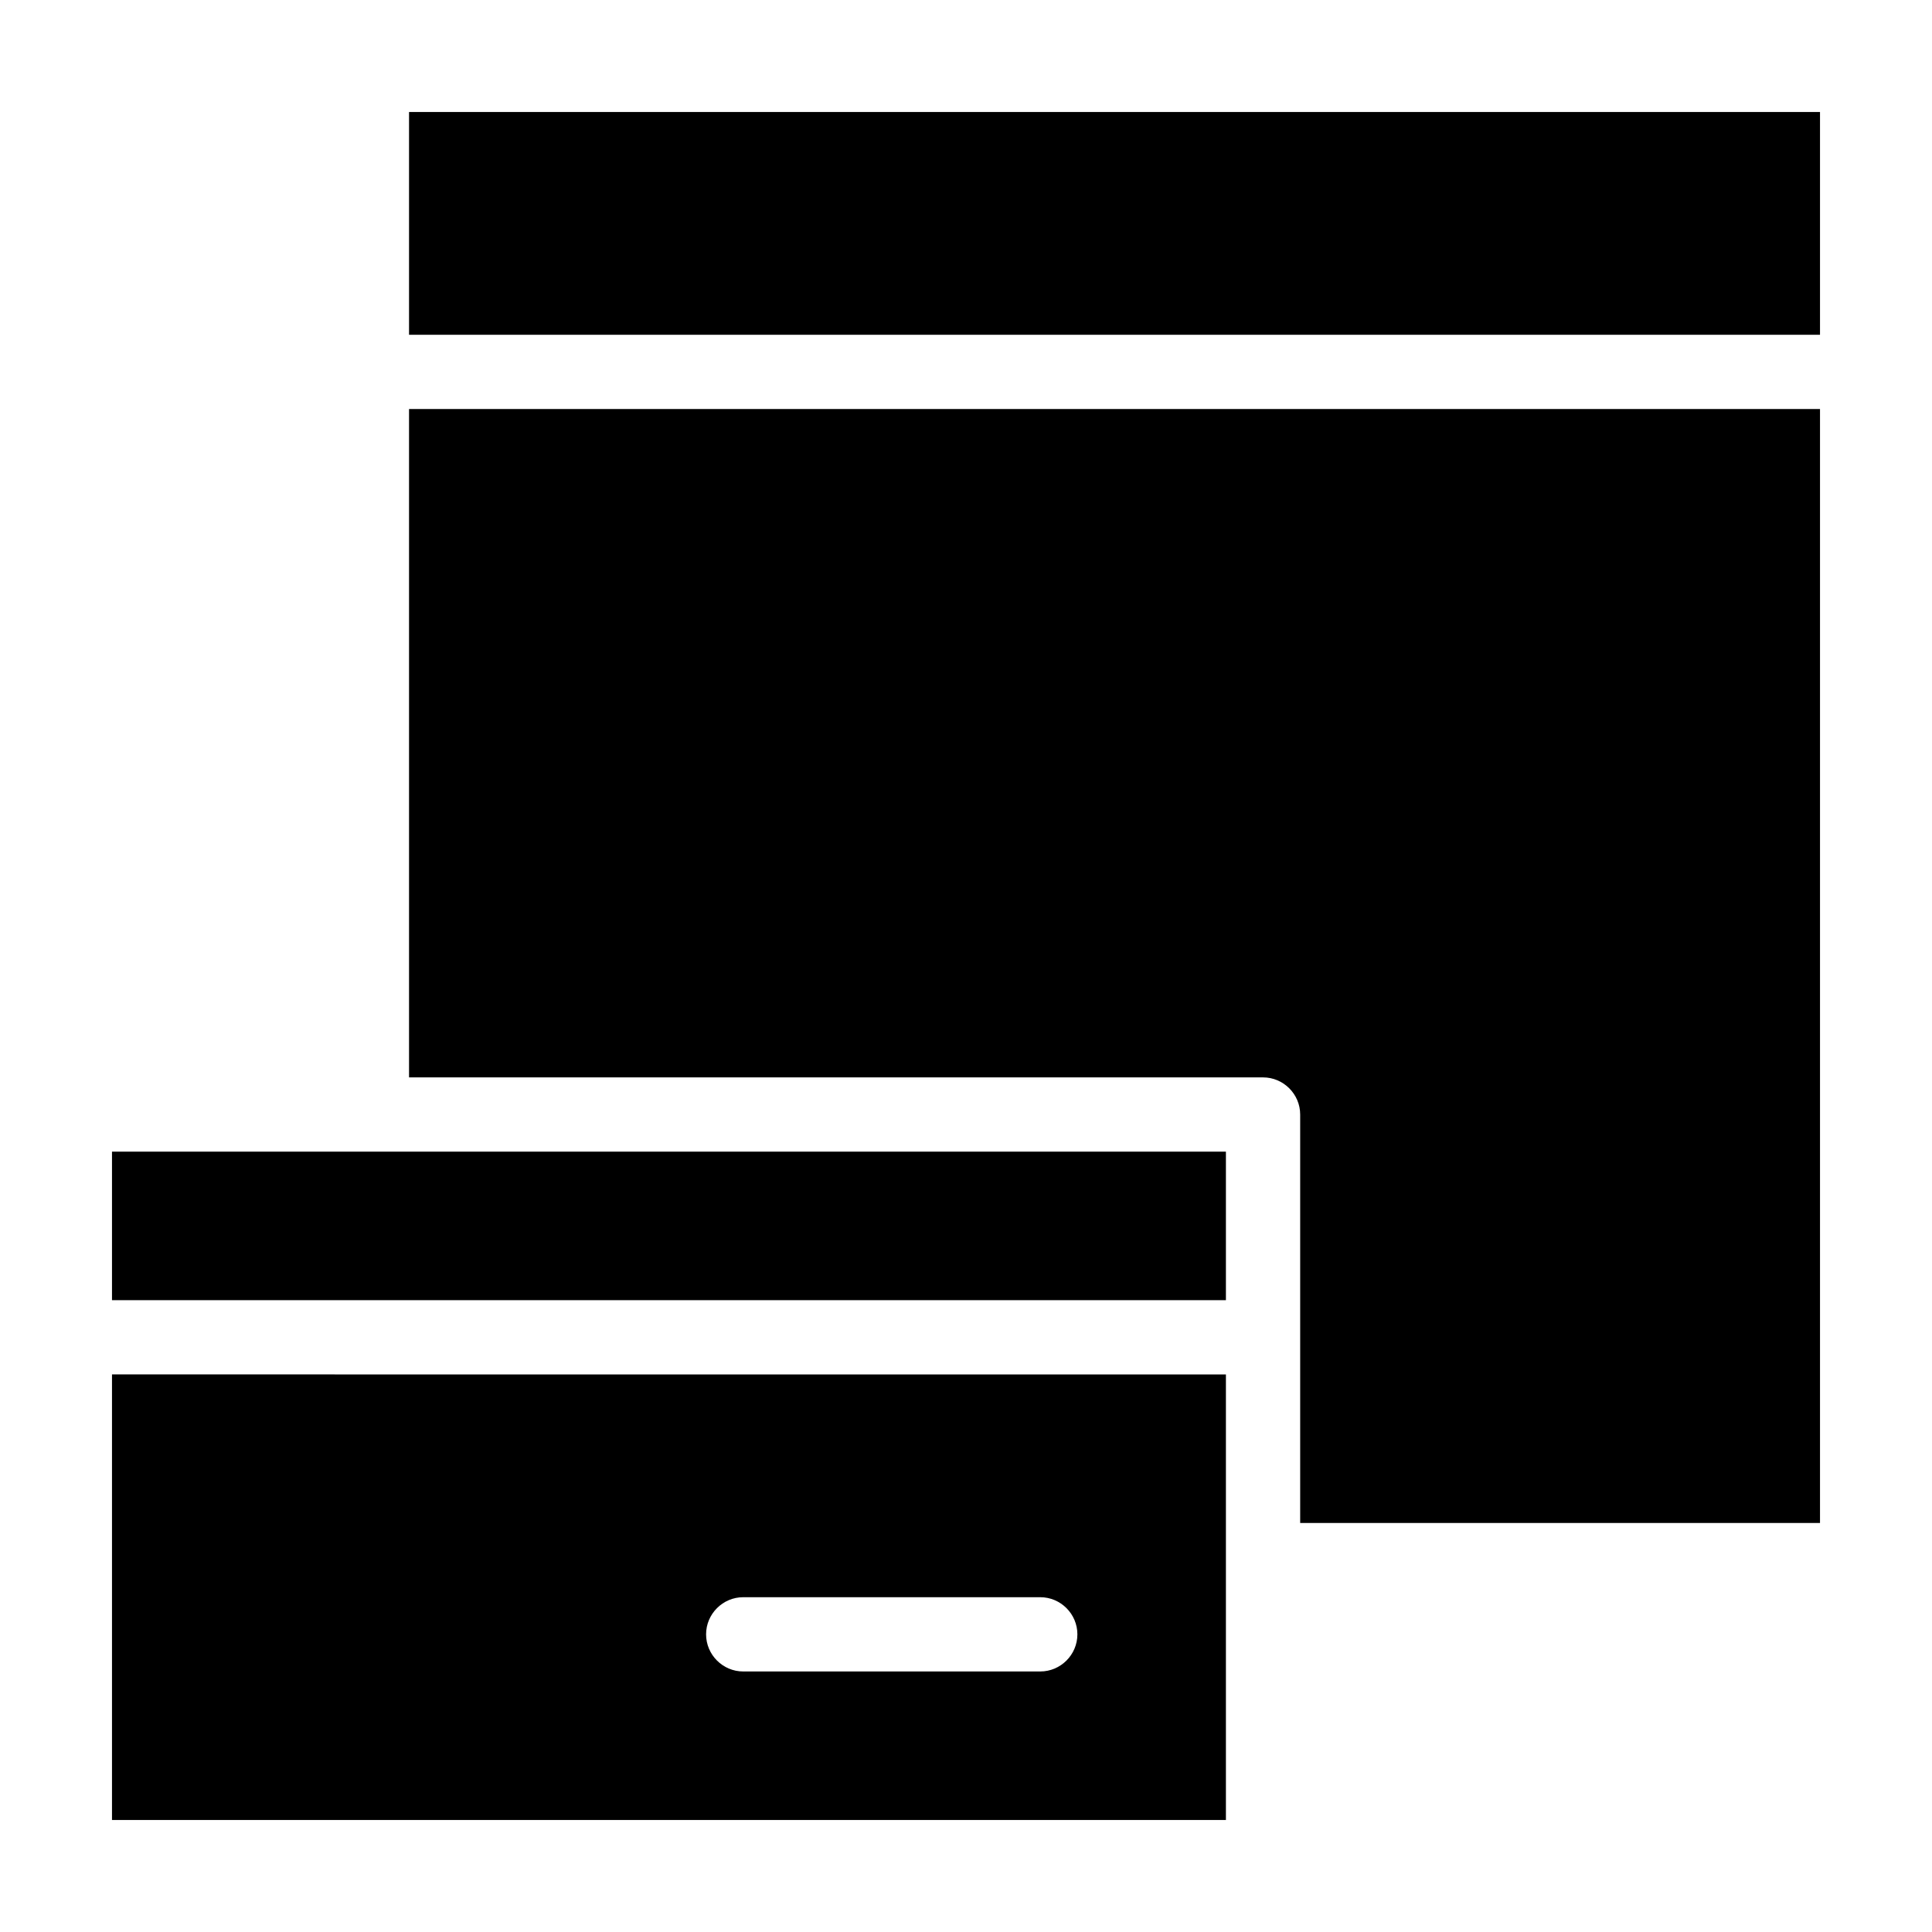
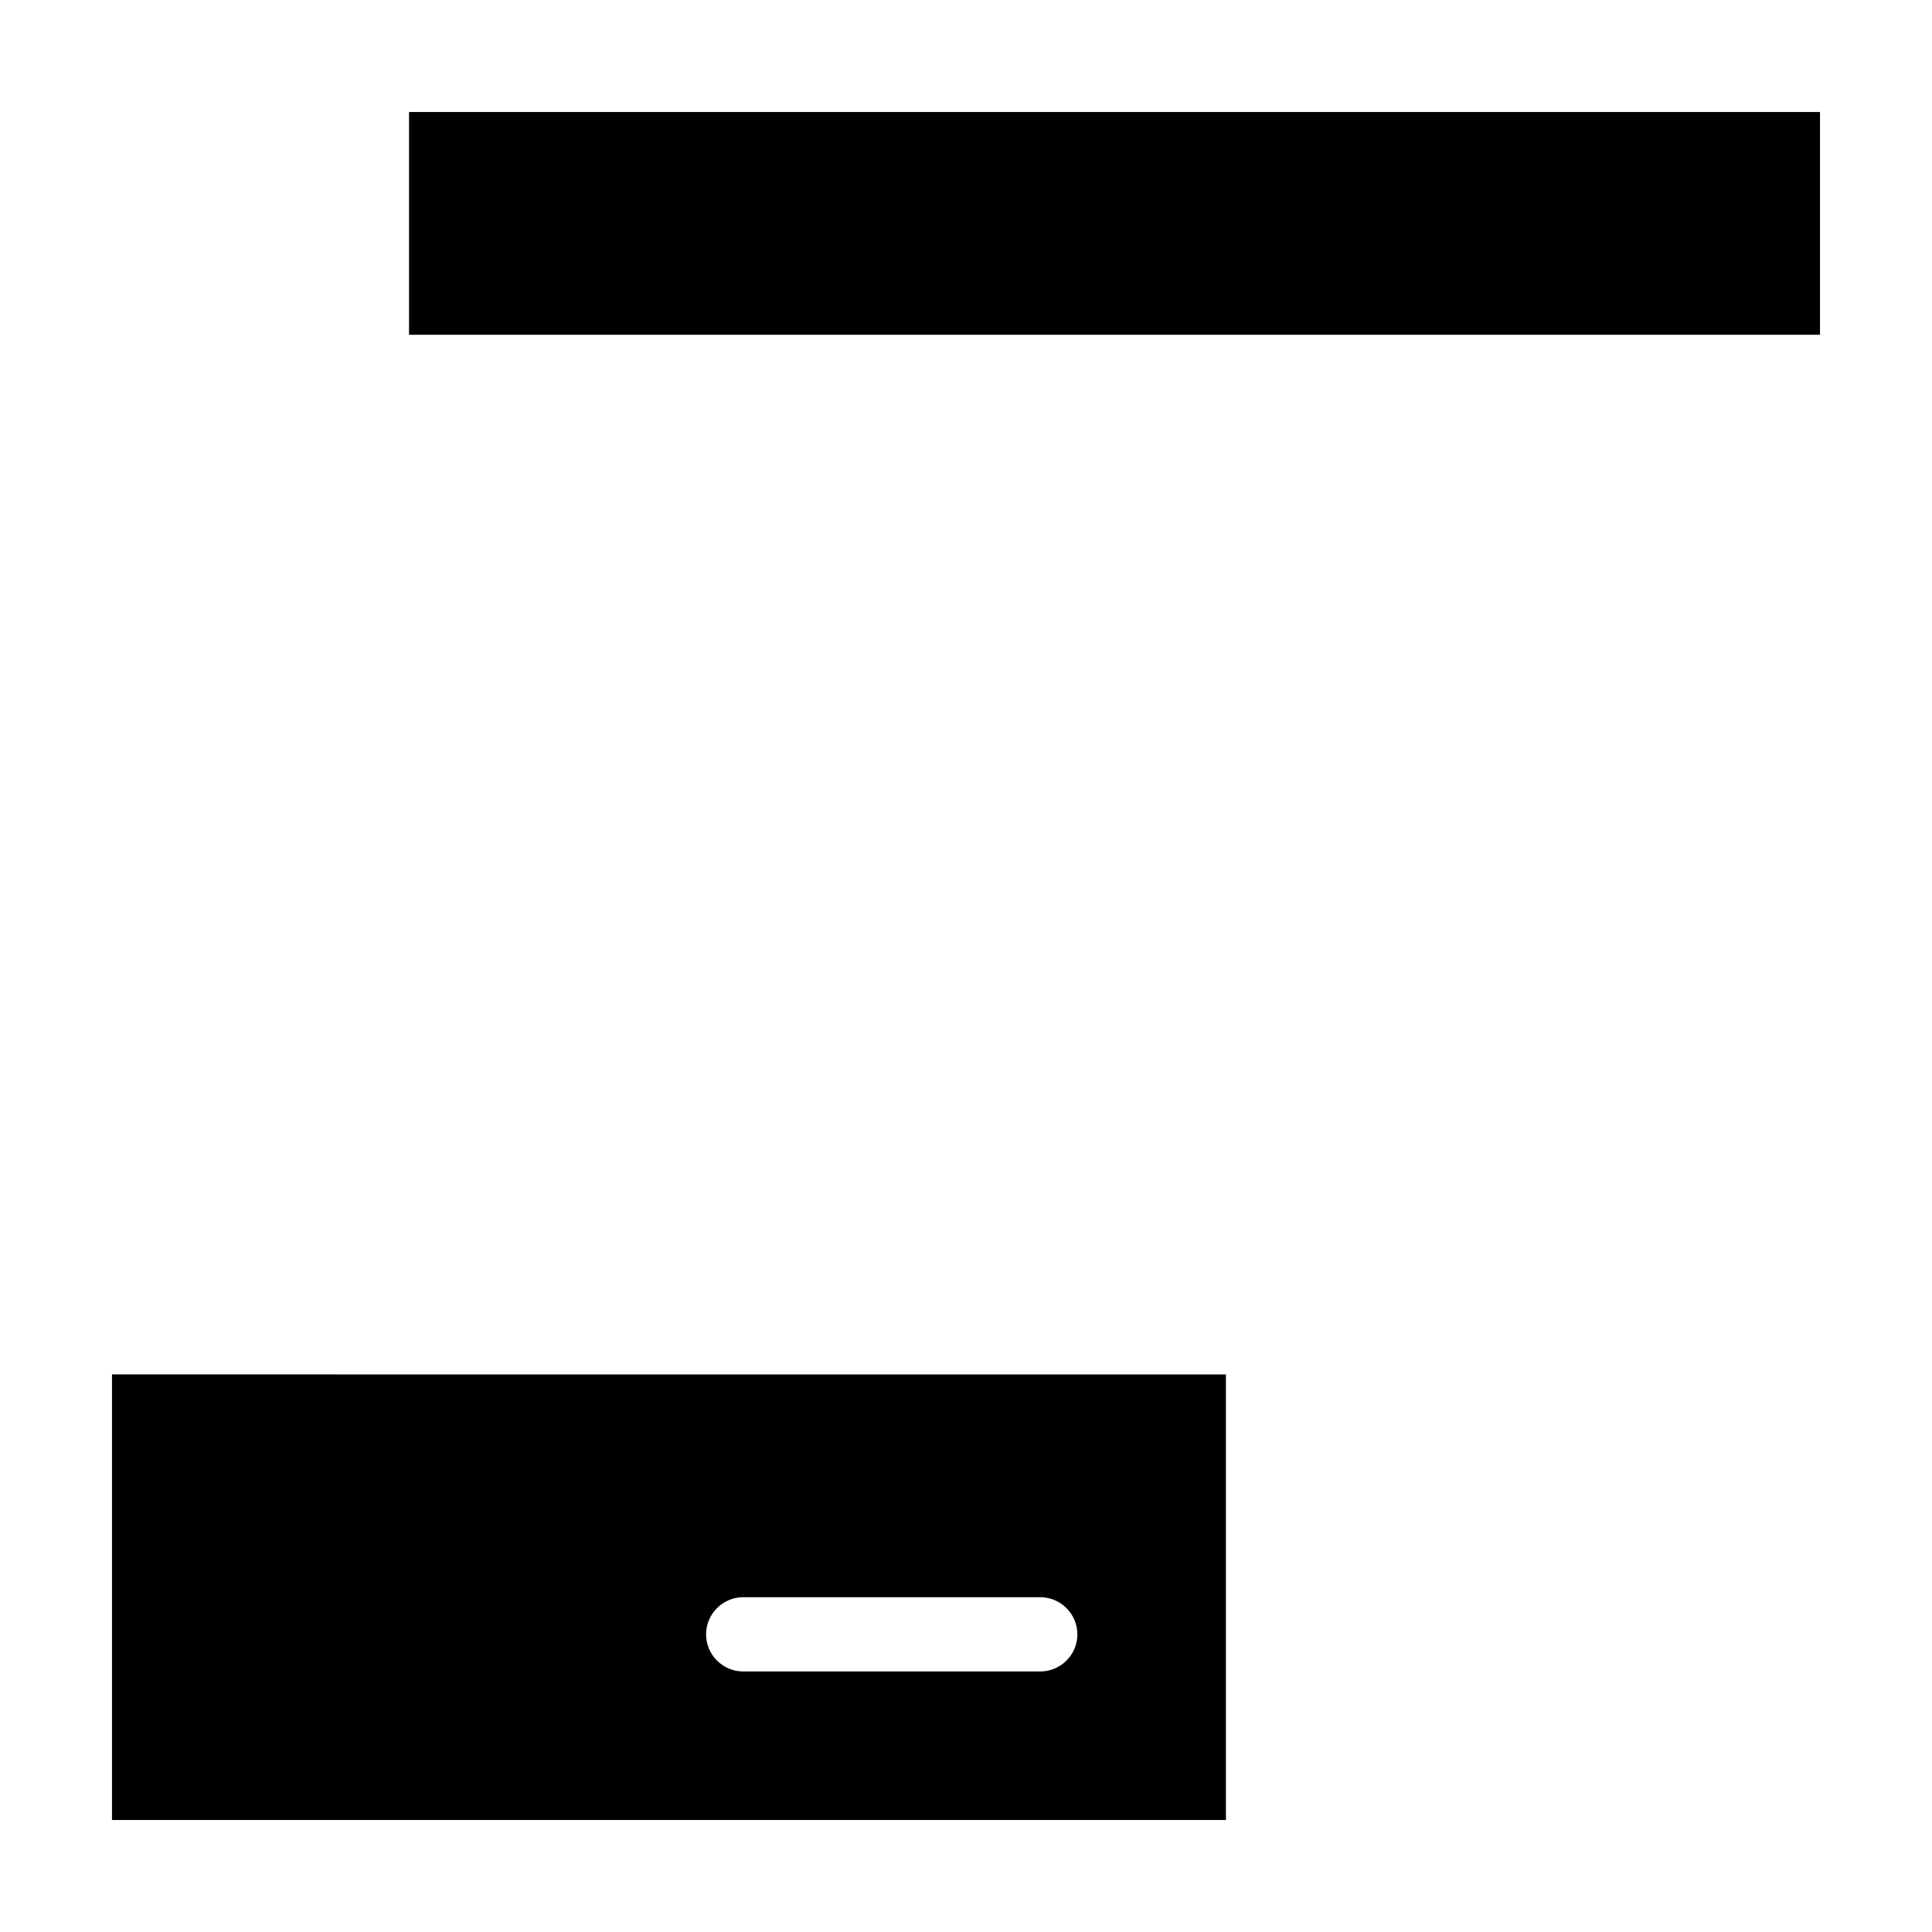
<svg xmlns="http://www.w3.org/2000/svg" fill="#000000" width="800px" height="800px" version="1.1" viewBox="144 144 512 512">
  <g>
-     <path d="m252.4 429.52h226.32c5.41 0 9.84 4.43 9.84 9.84v108.24h137.76v-295.2h-373.92z" />
    <path d="m173.68 626.32h295.2v-118.08l-295.2-0.004zm167.28-59.043h78.719c5.41 0 9.84 4.43 9.84 9.84 0 5.41-4.43 9.84-9.84 9.84h-78.719c-5.41 0-9.84-4.43-9.84-9.84 0-5.41 4.43-9.84 9.84-9.84z" />
-     <path d="m173.68 449.2v39.359h295.2v-39.359z" />
    <path d="m252.4 173.68h373.92v59.039h-373.92z" />
  </g>
</svg>